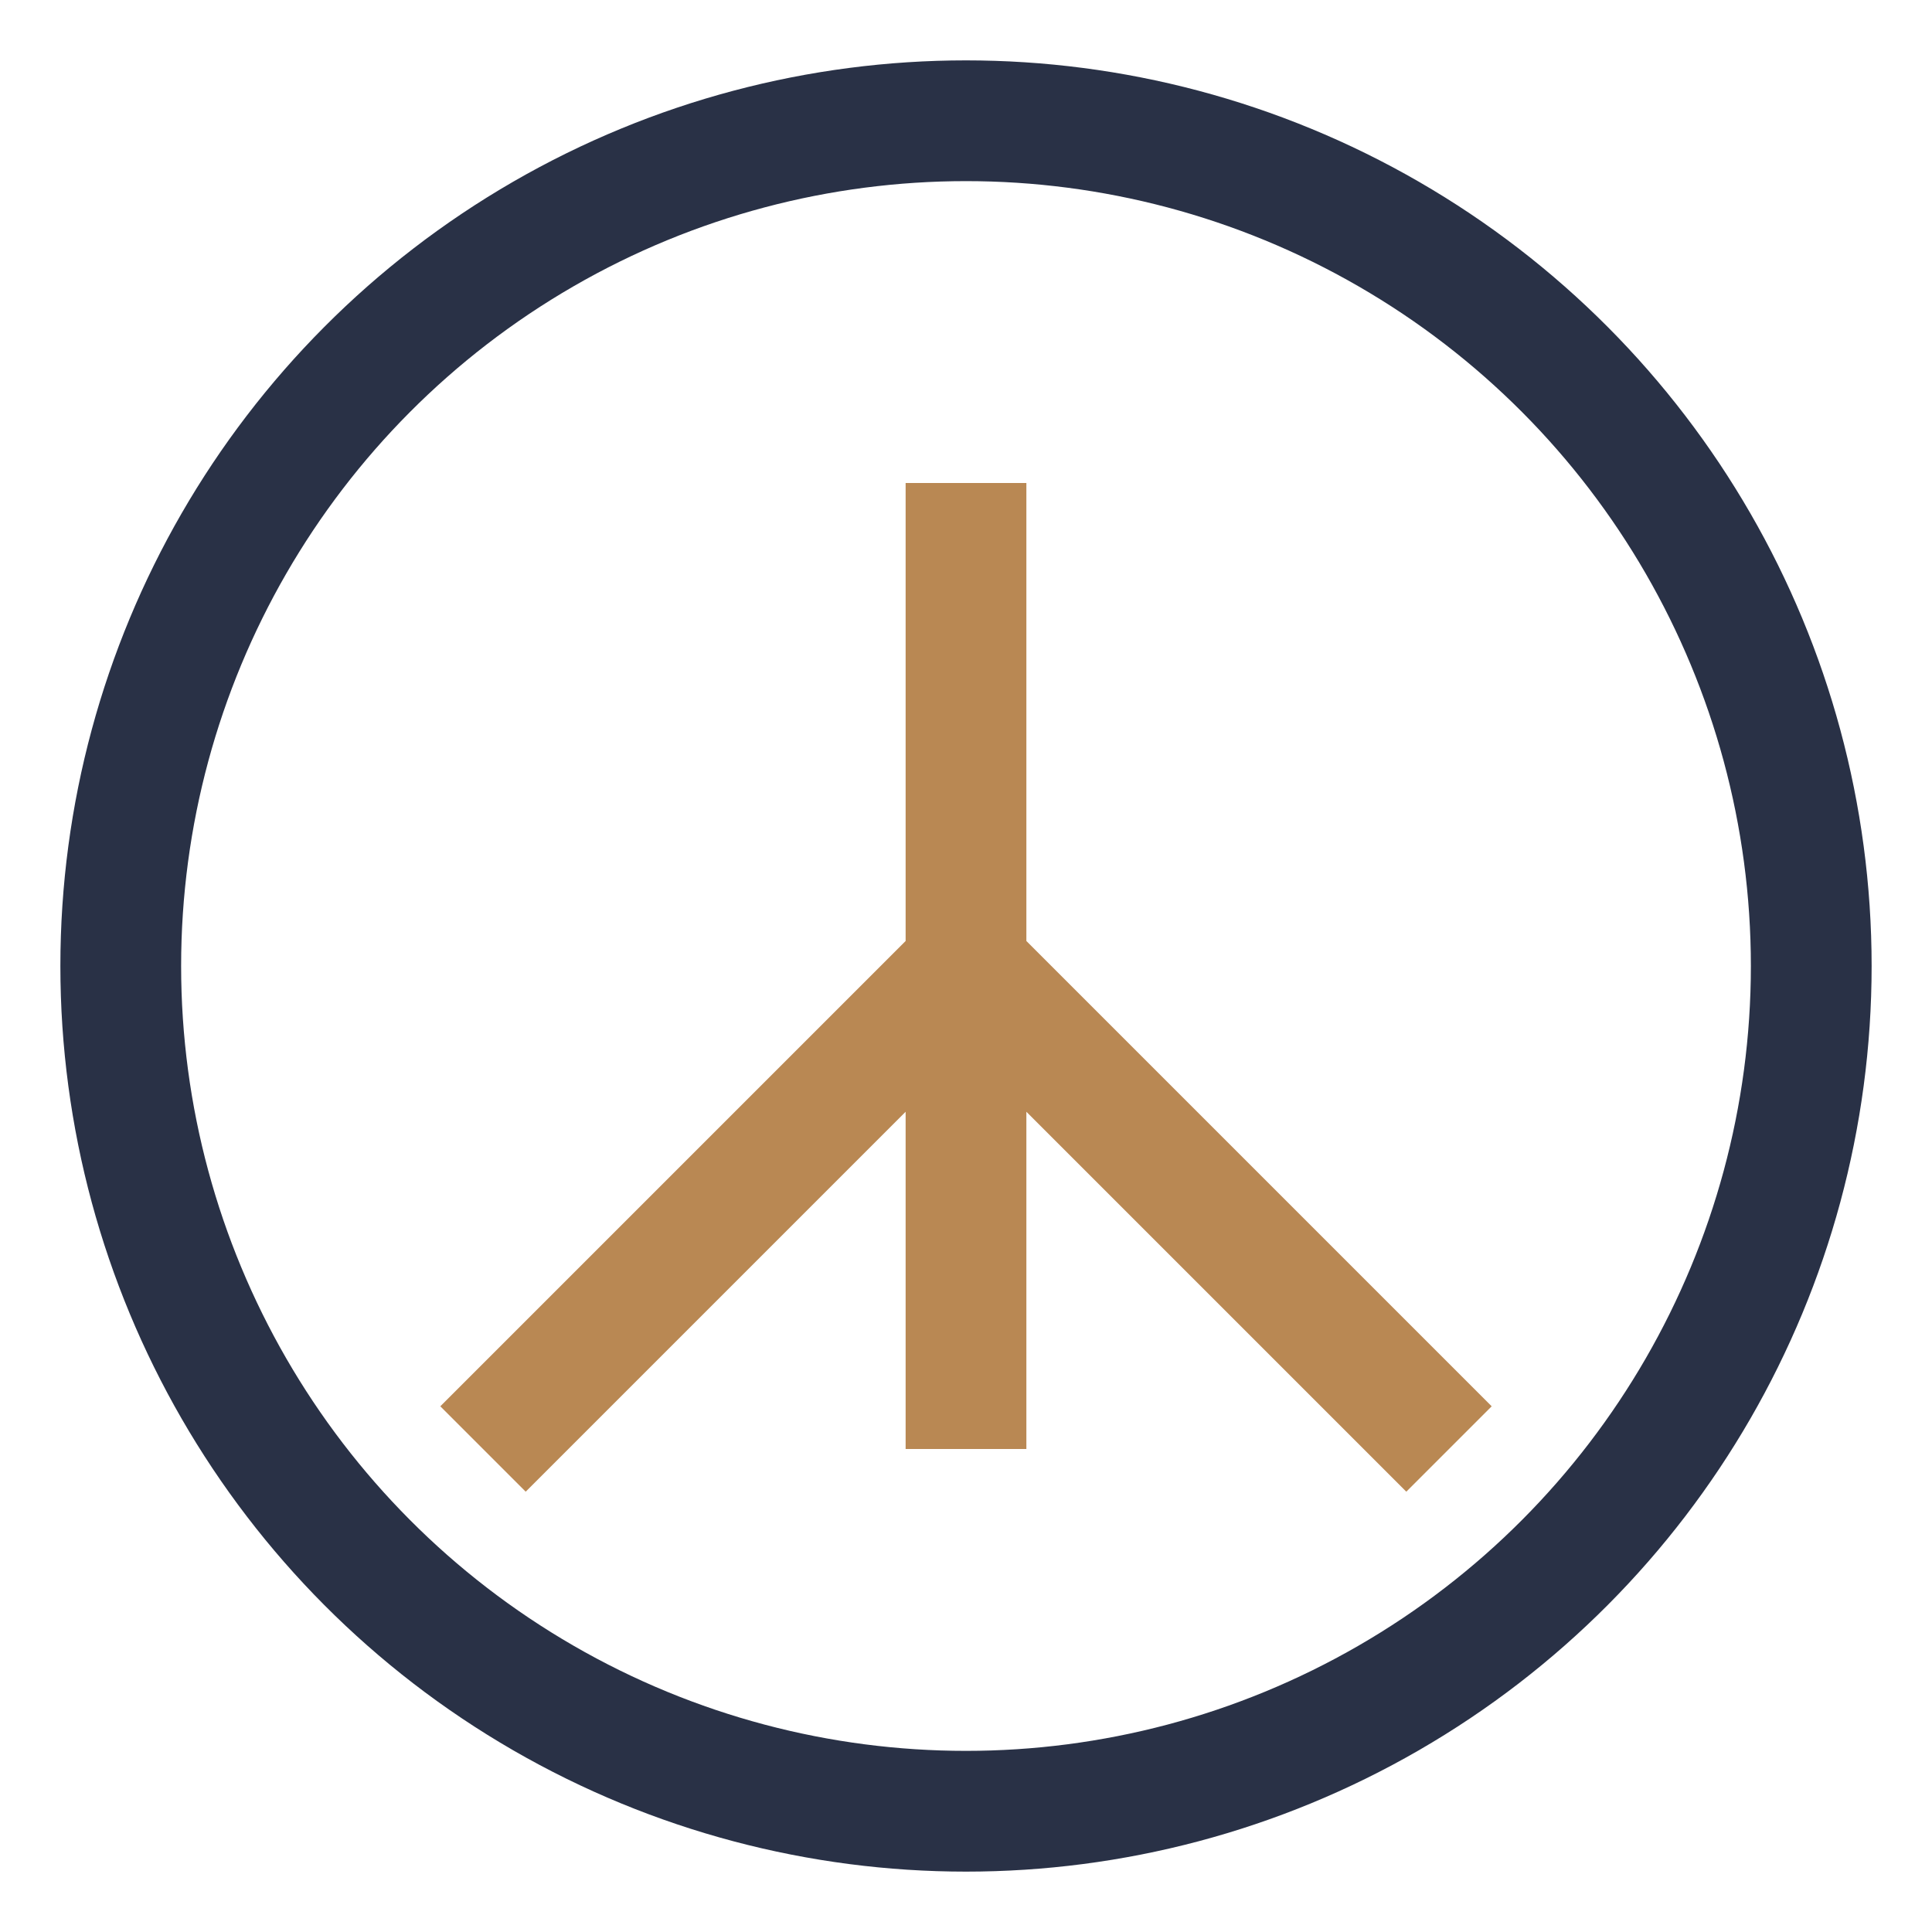
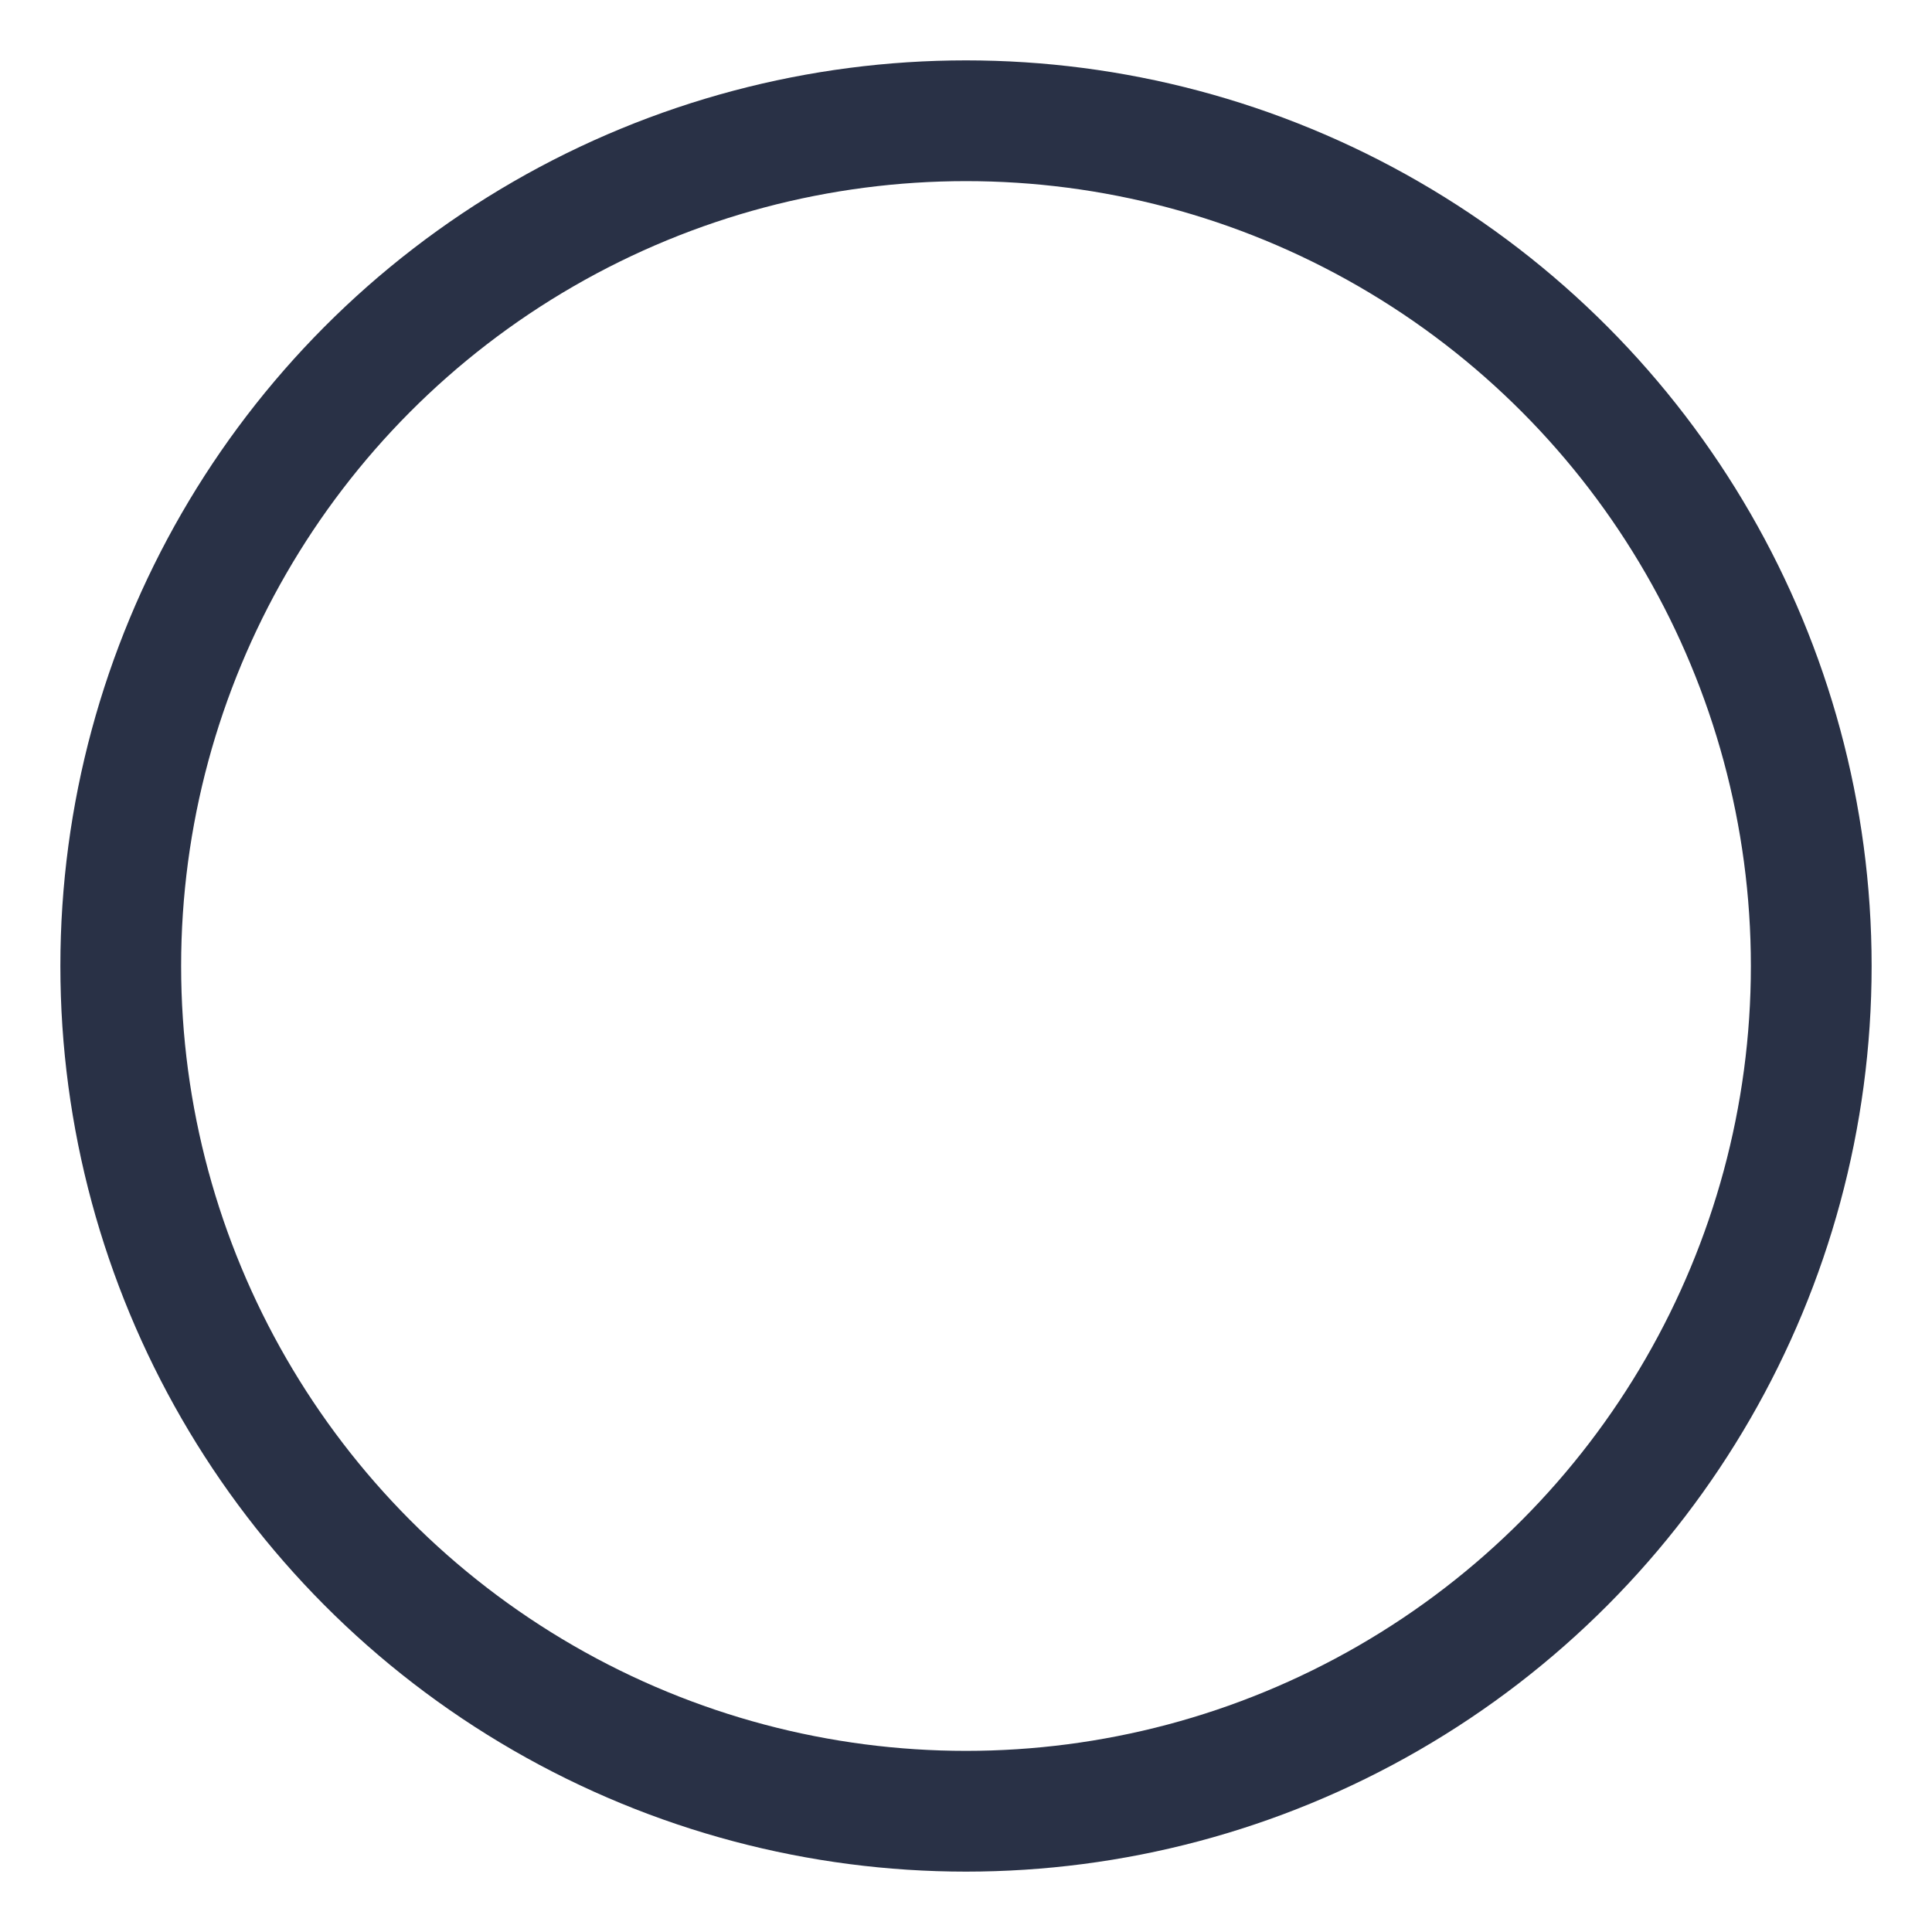
<svg xmlns="http://www.w3.org/2000/svg" width="32" height="32" viewBox="0 0 32 32">
  <circle cx="16" cy="16" r="14" stroke="#293146" stroke-width="2" fill="none" />
-   <path d="M16 8v16M16 16l8 8M16 16l-8 8" stroke="#B98853" stroke-width="2" fill="none" />
</svg>